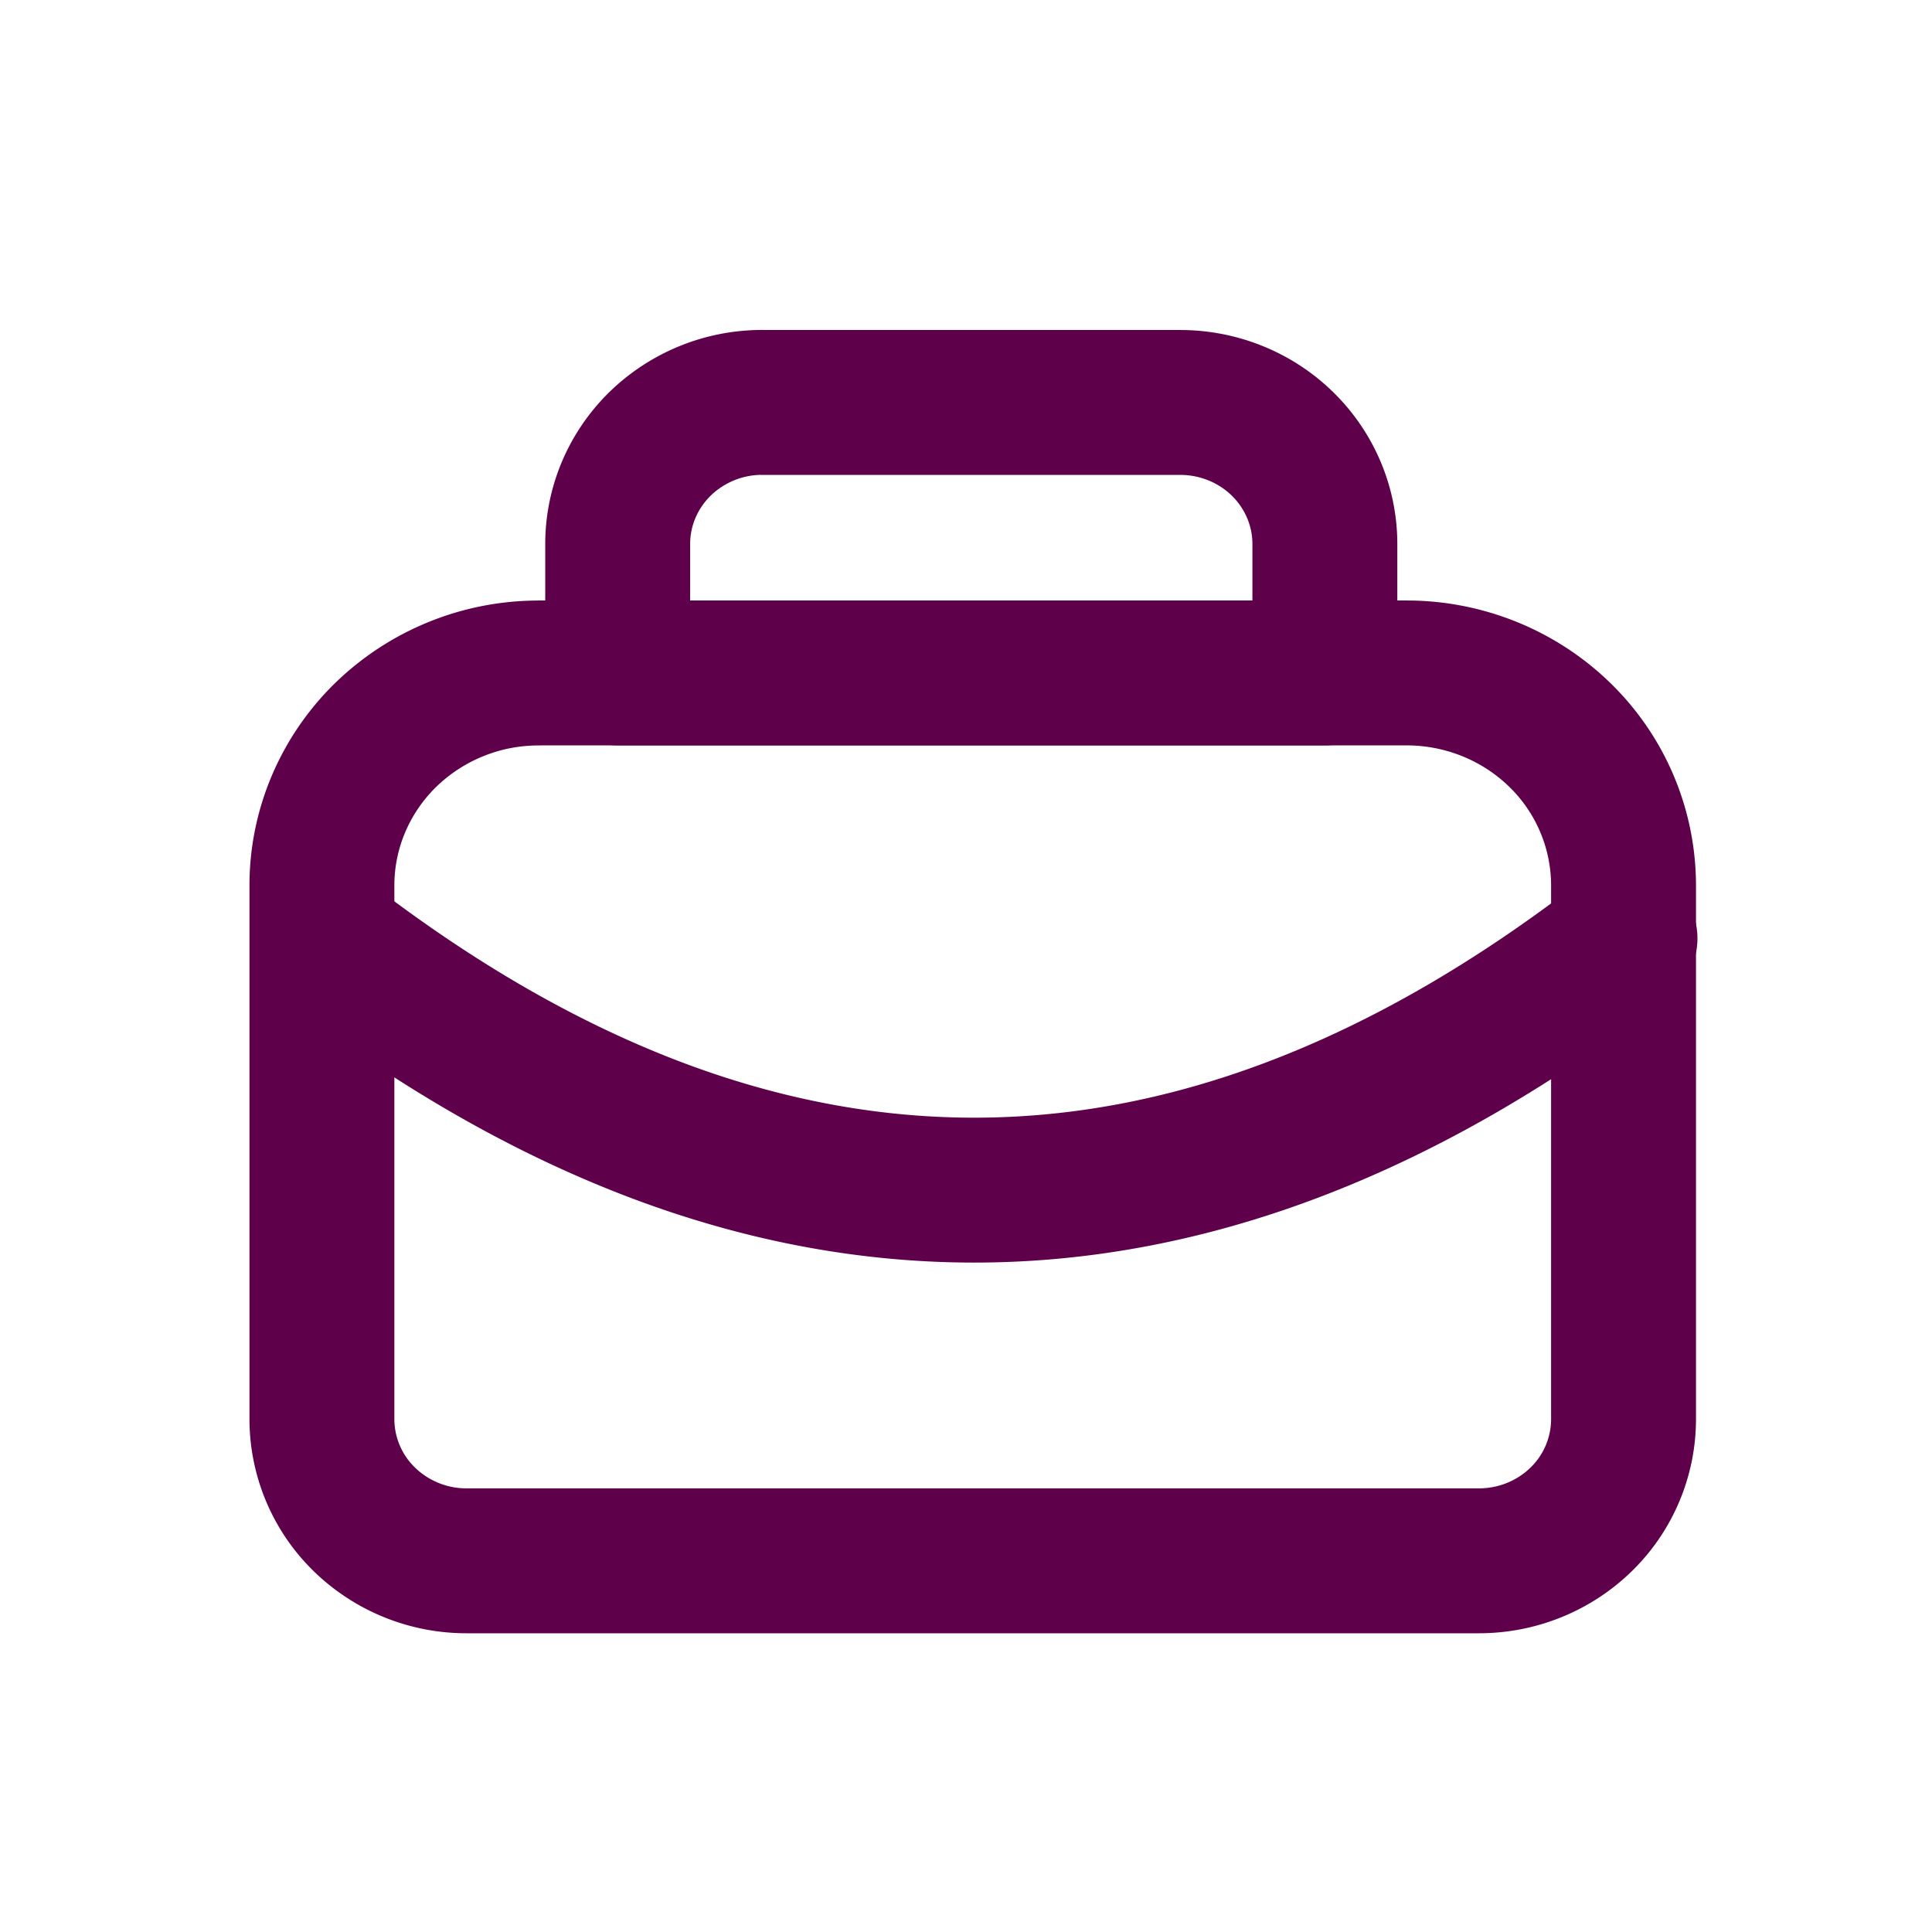
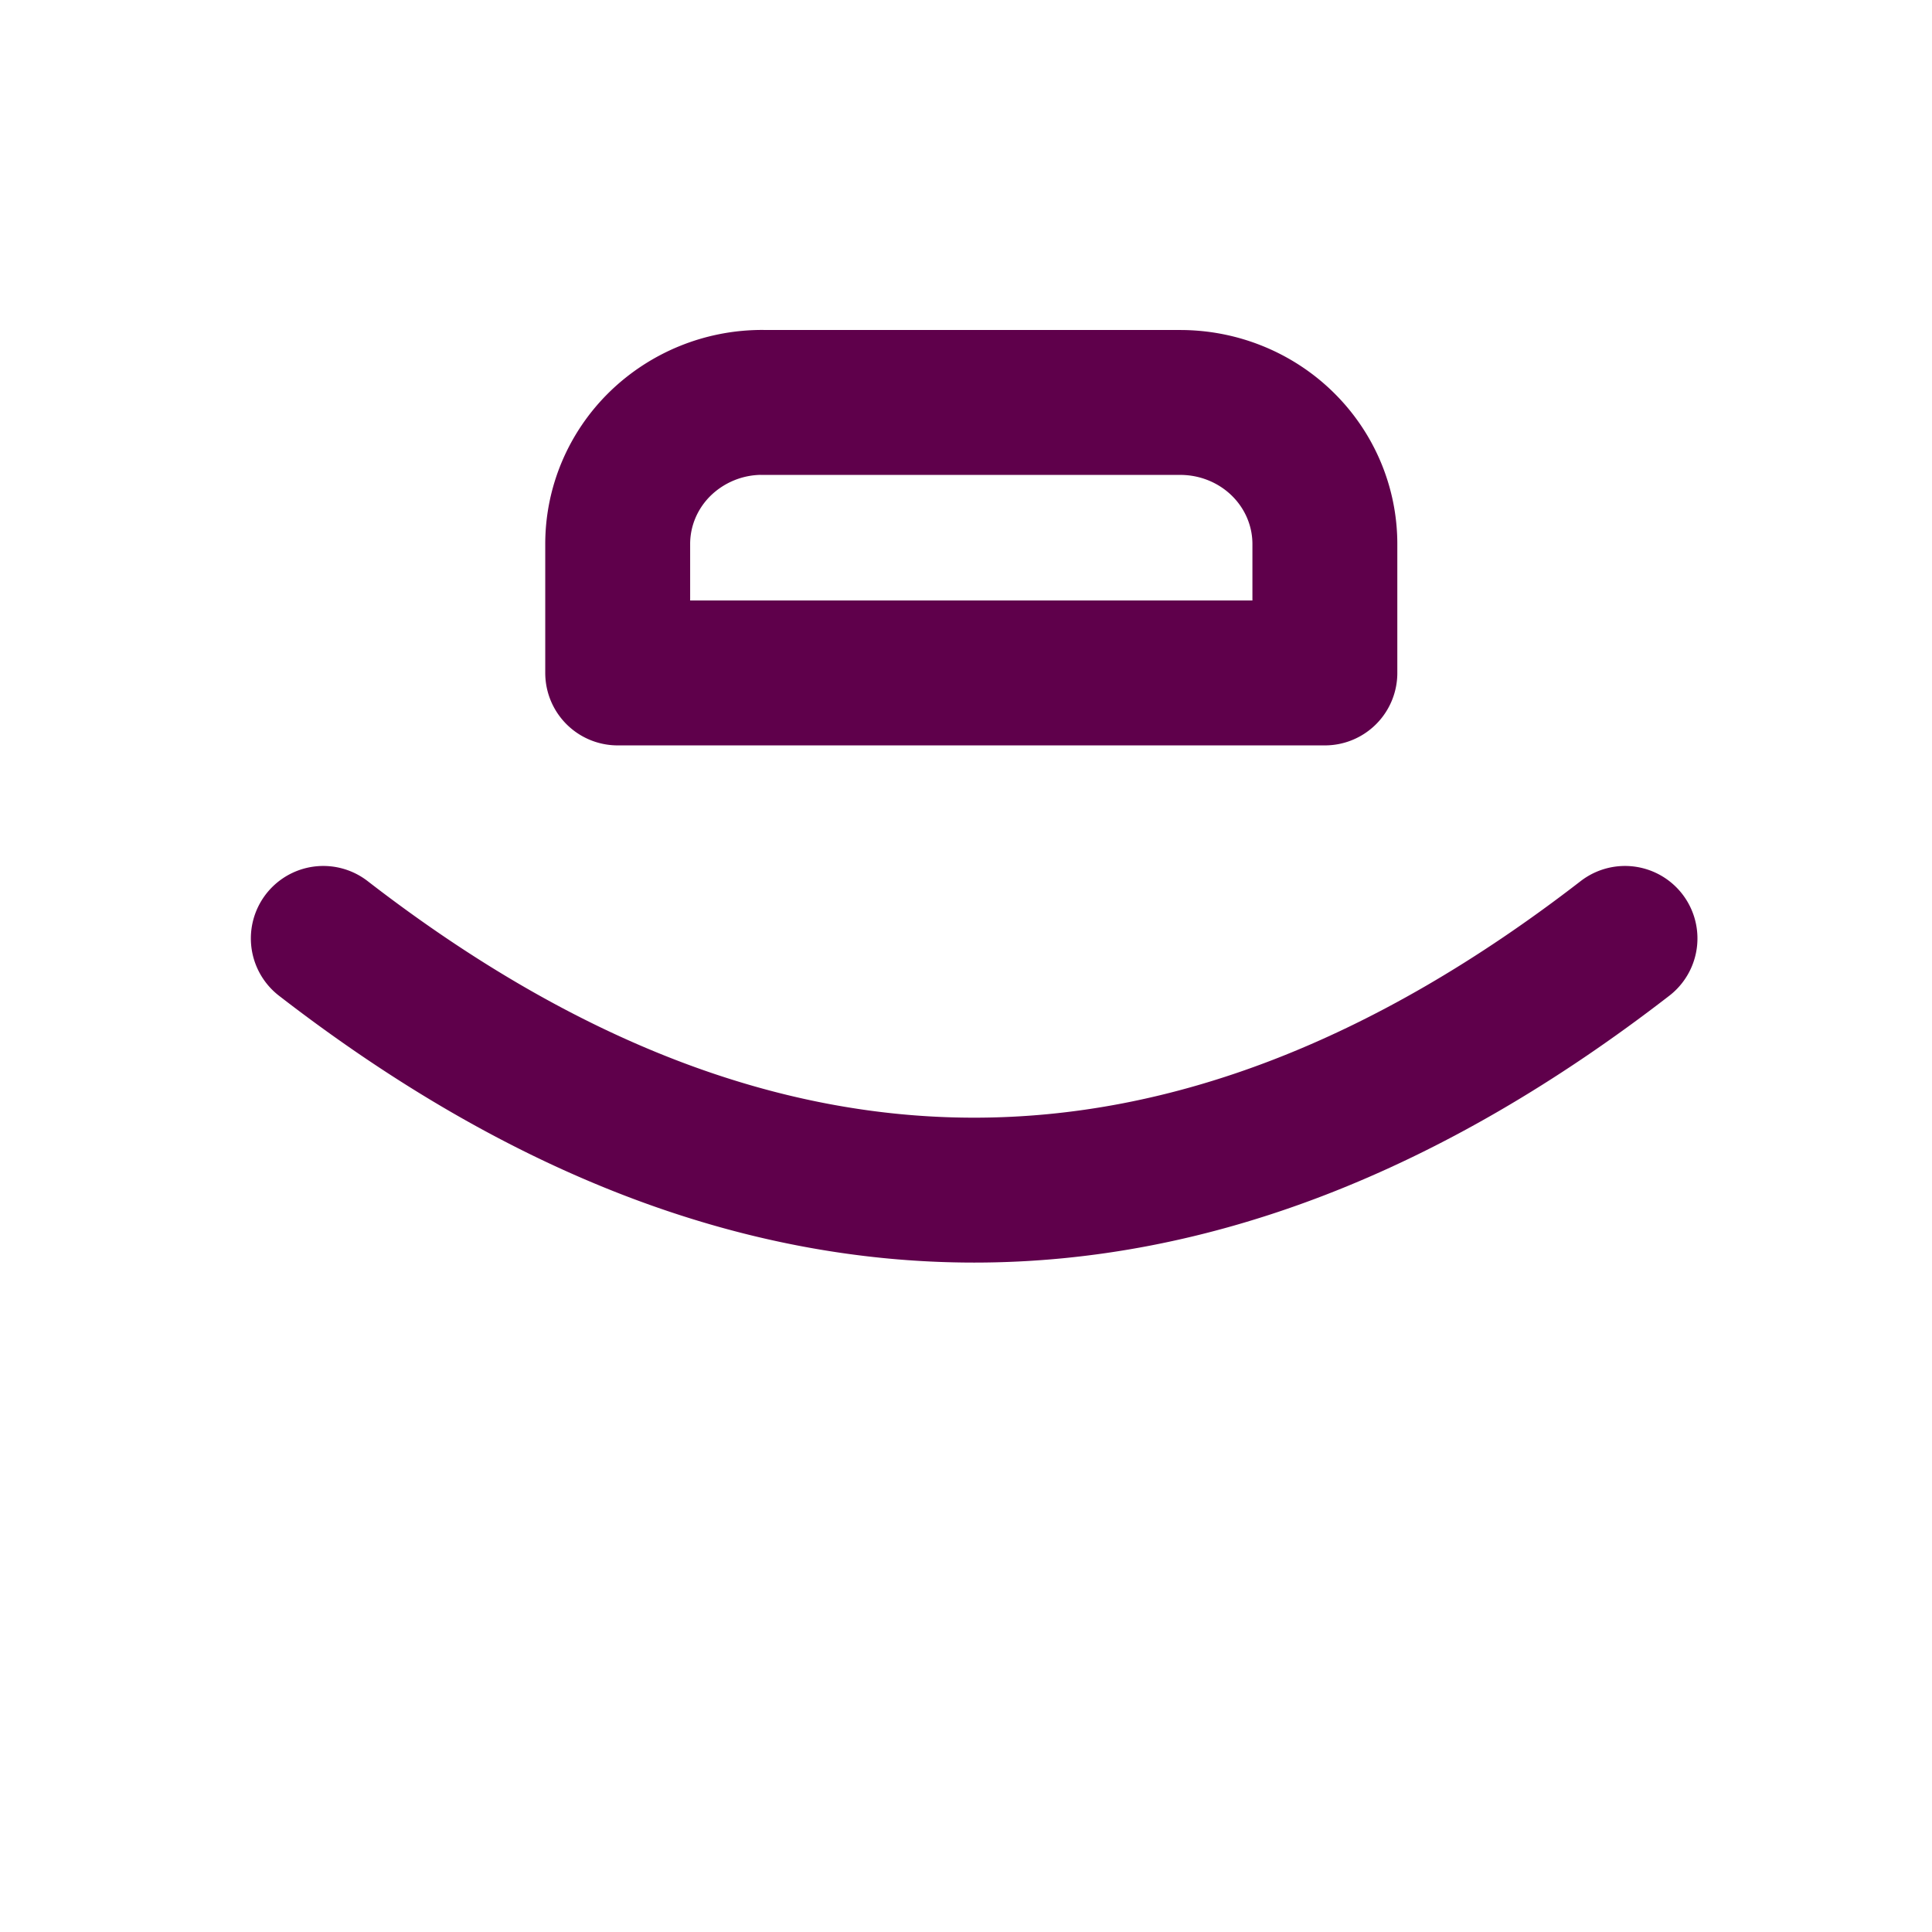
<svg xmlns="http://www.w3.org/2000/svg" width="32" height="32" viewBox="0 0 32 32" fill="none">
-   <path d="M8.925 11.146h14.373c.953 0 1.867.371 2.541 1.03a3.481 3.481 0 0 1 1.052 2.489v8.842a2.32 2.32 0 0 1-.701 1.658c-.45.44-1.059.687-1.694.687H7.728a2.422 2.422 0 0 1-1.694-.687 2.32 2.32 0 0 1-.702-1.658v-8.842c0-.933.379-1.828 1.052-2.488a3.632 3.632 0 0 1 2.541-1.03v0z" stroke="#5F004B" stroke-width="2.4" stroke-linecap="round" stroke-linejoin="round" />
  <path d="M5.355 15.543c7.187 5.559 14.373 5.559 21.56 0M12.626 6.666h6.923c.635 0 1.245.247 1.694.687.449.44.701 1.036.701 1.658v2.135H10.231V9.01c0-.622.252-1.218.701-1.658a2.422 2.422 0 0 1 1.694-.687z" stroke="#5F004B" stroke-width="2.4" stroke-linecap="round" stroke-linejoin="round" />
</svg>